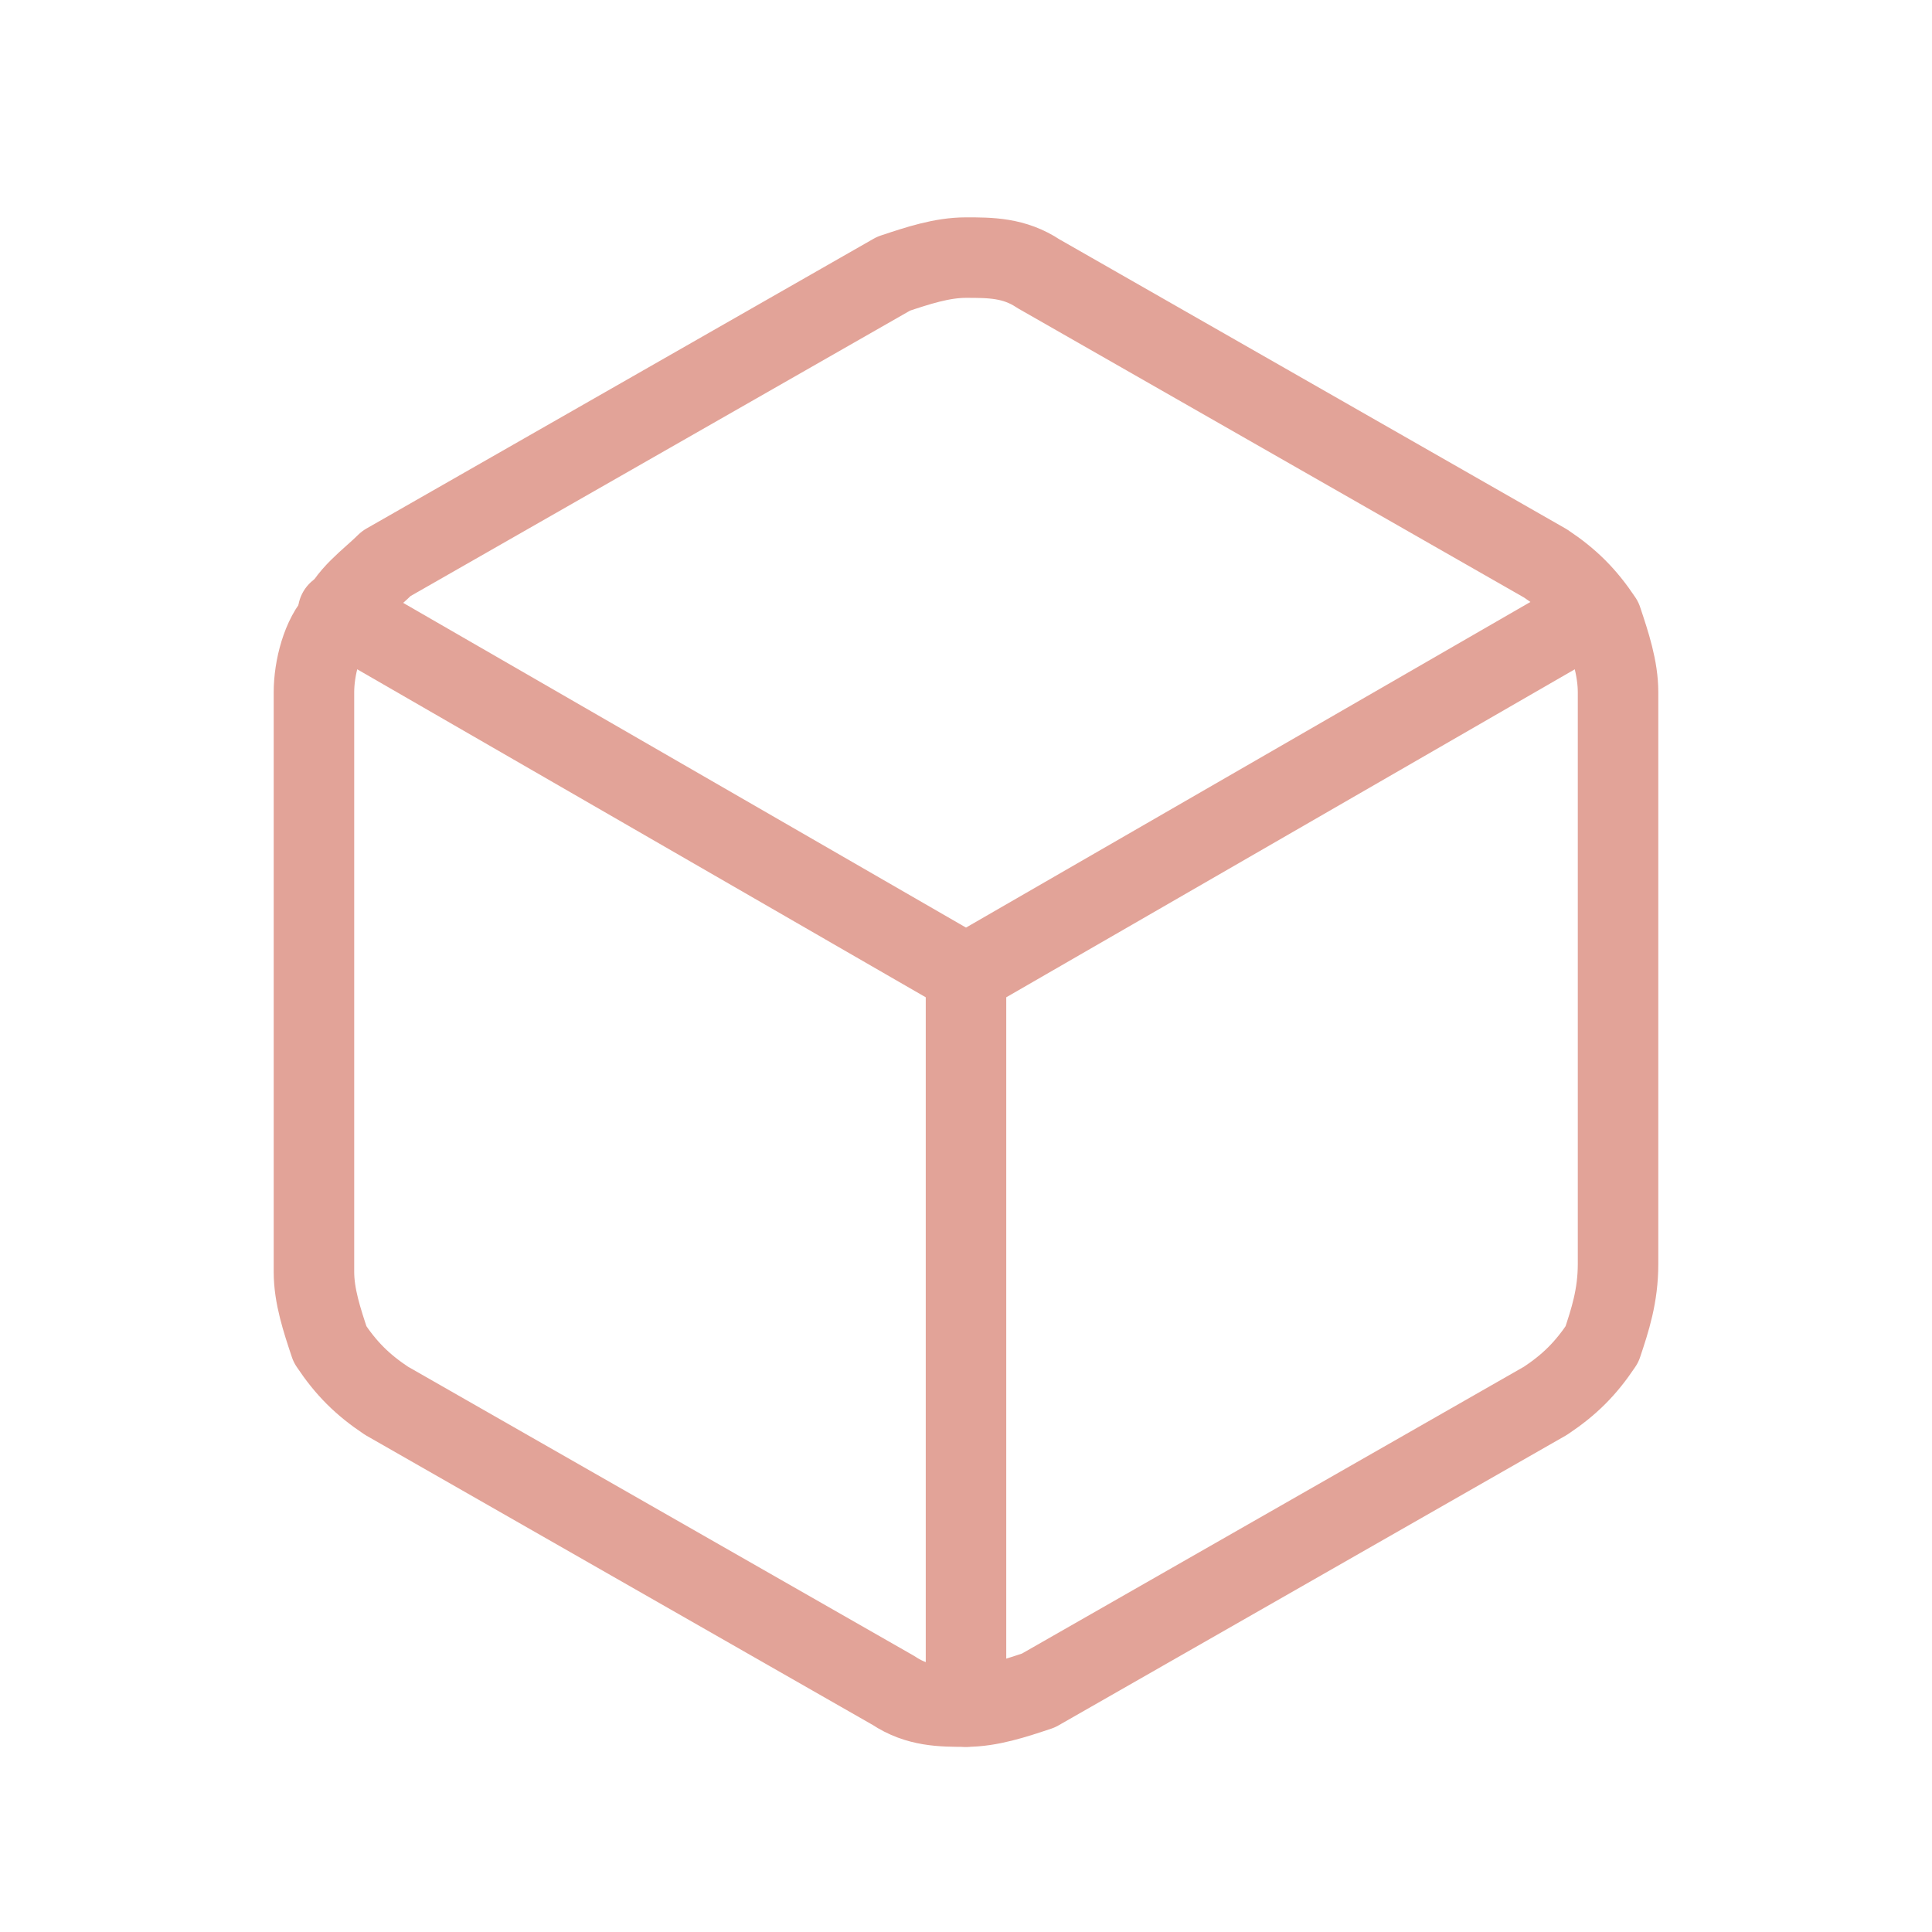
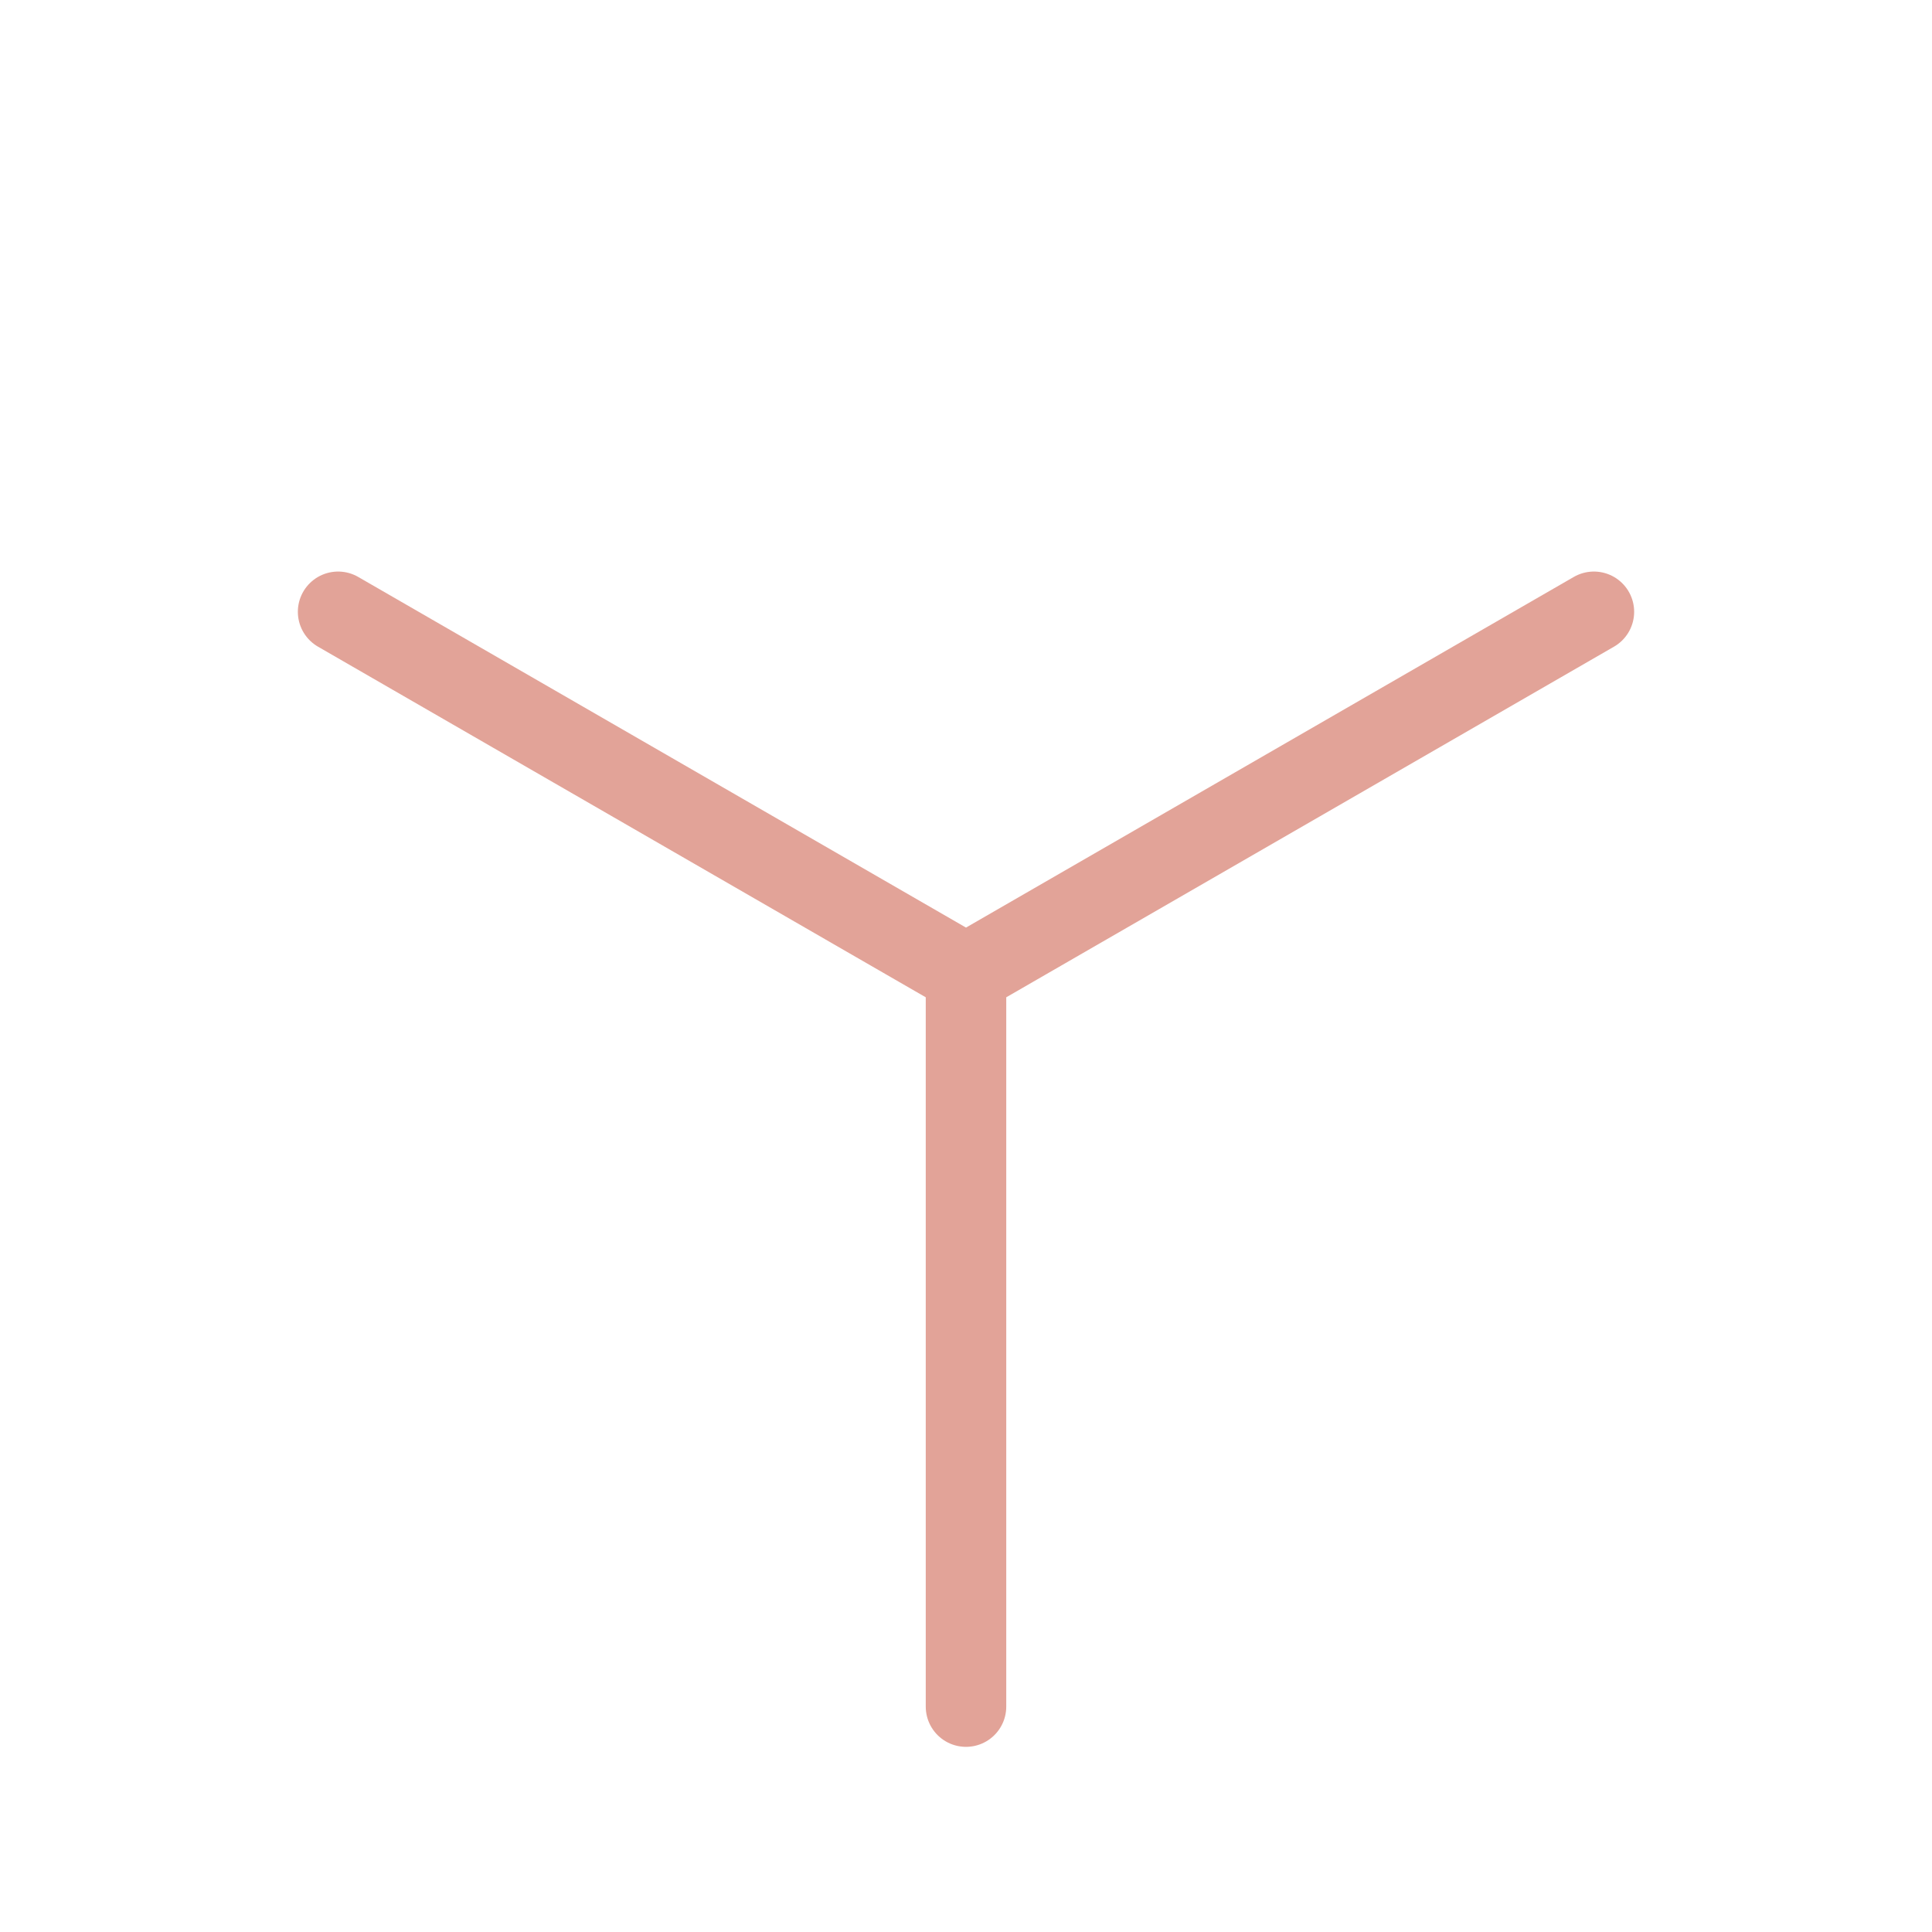
<svg xmlns="http://www.w3.org/2000/svg" version="1.1" id="Layer_1" x="0" y="0" viewBox="0 0 24 24" xml:space="preserve">
  <style>.st0{fill:none;stroke:#e2a398;stroke-linecap:round;stroke-linejoin:round}</style>
-   <path class="st0" d="M20.1 15.7V8.6c0-.3-.1-.6-.2-.9-.2-.3-.4-.5-.7-.7l-6.3-3.6c-.3-.2-.6-.2-.9-.2s-.6.1-.9.2L4.8 7c-.2.2-.5.4-.6.7-.2.2-.3.6-.3.9v7.2c0 .3.1.6.2.9.2.3.4.5.7.7l6.3 3.6c.3.2.6.2.9.2s.6-.1.9-.2l6.3-3.6c.3-.2.5-.4.7-.7.1-.3.2-.6.2-1z" />
  <path class="st0" d="M4.2 7.6l7.8 4.5 7.8-4.5M12 21.2v-9" />
</svg>